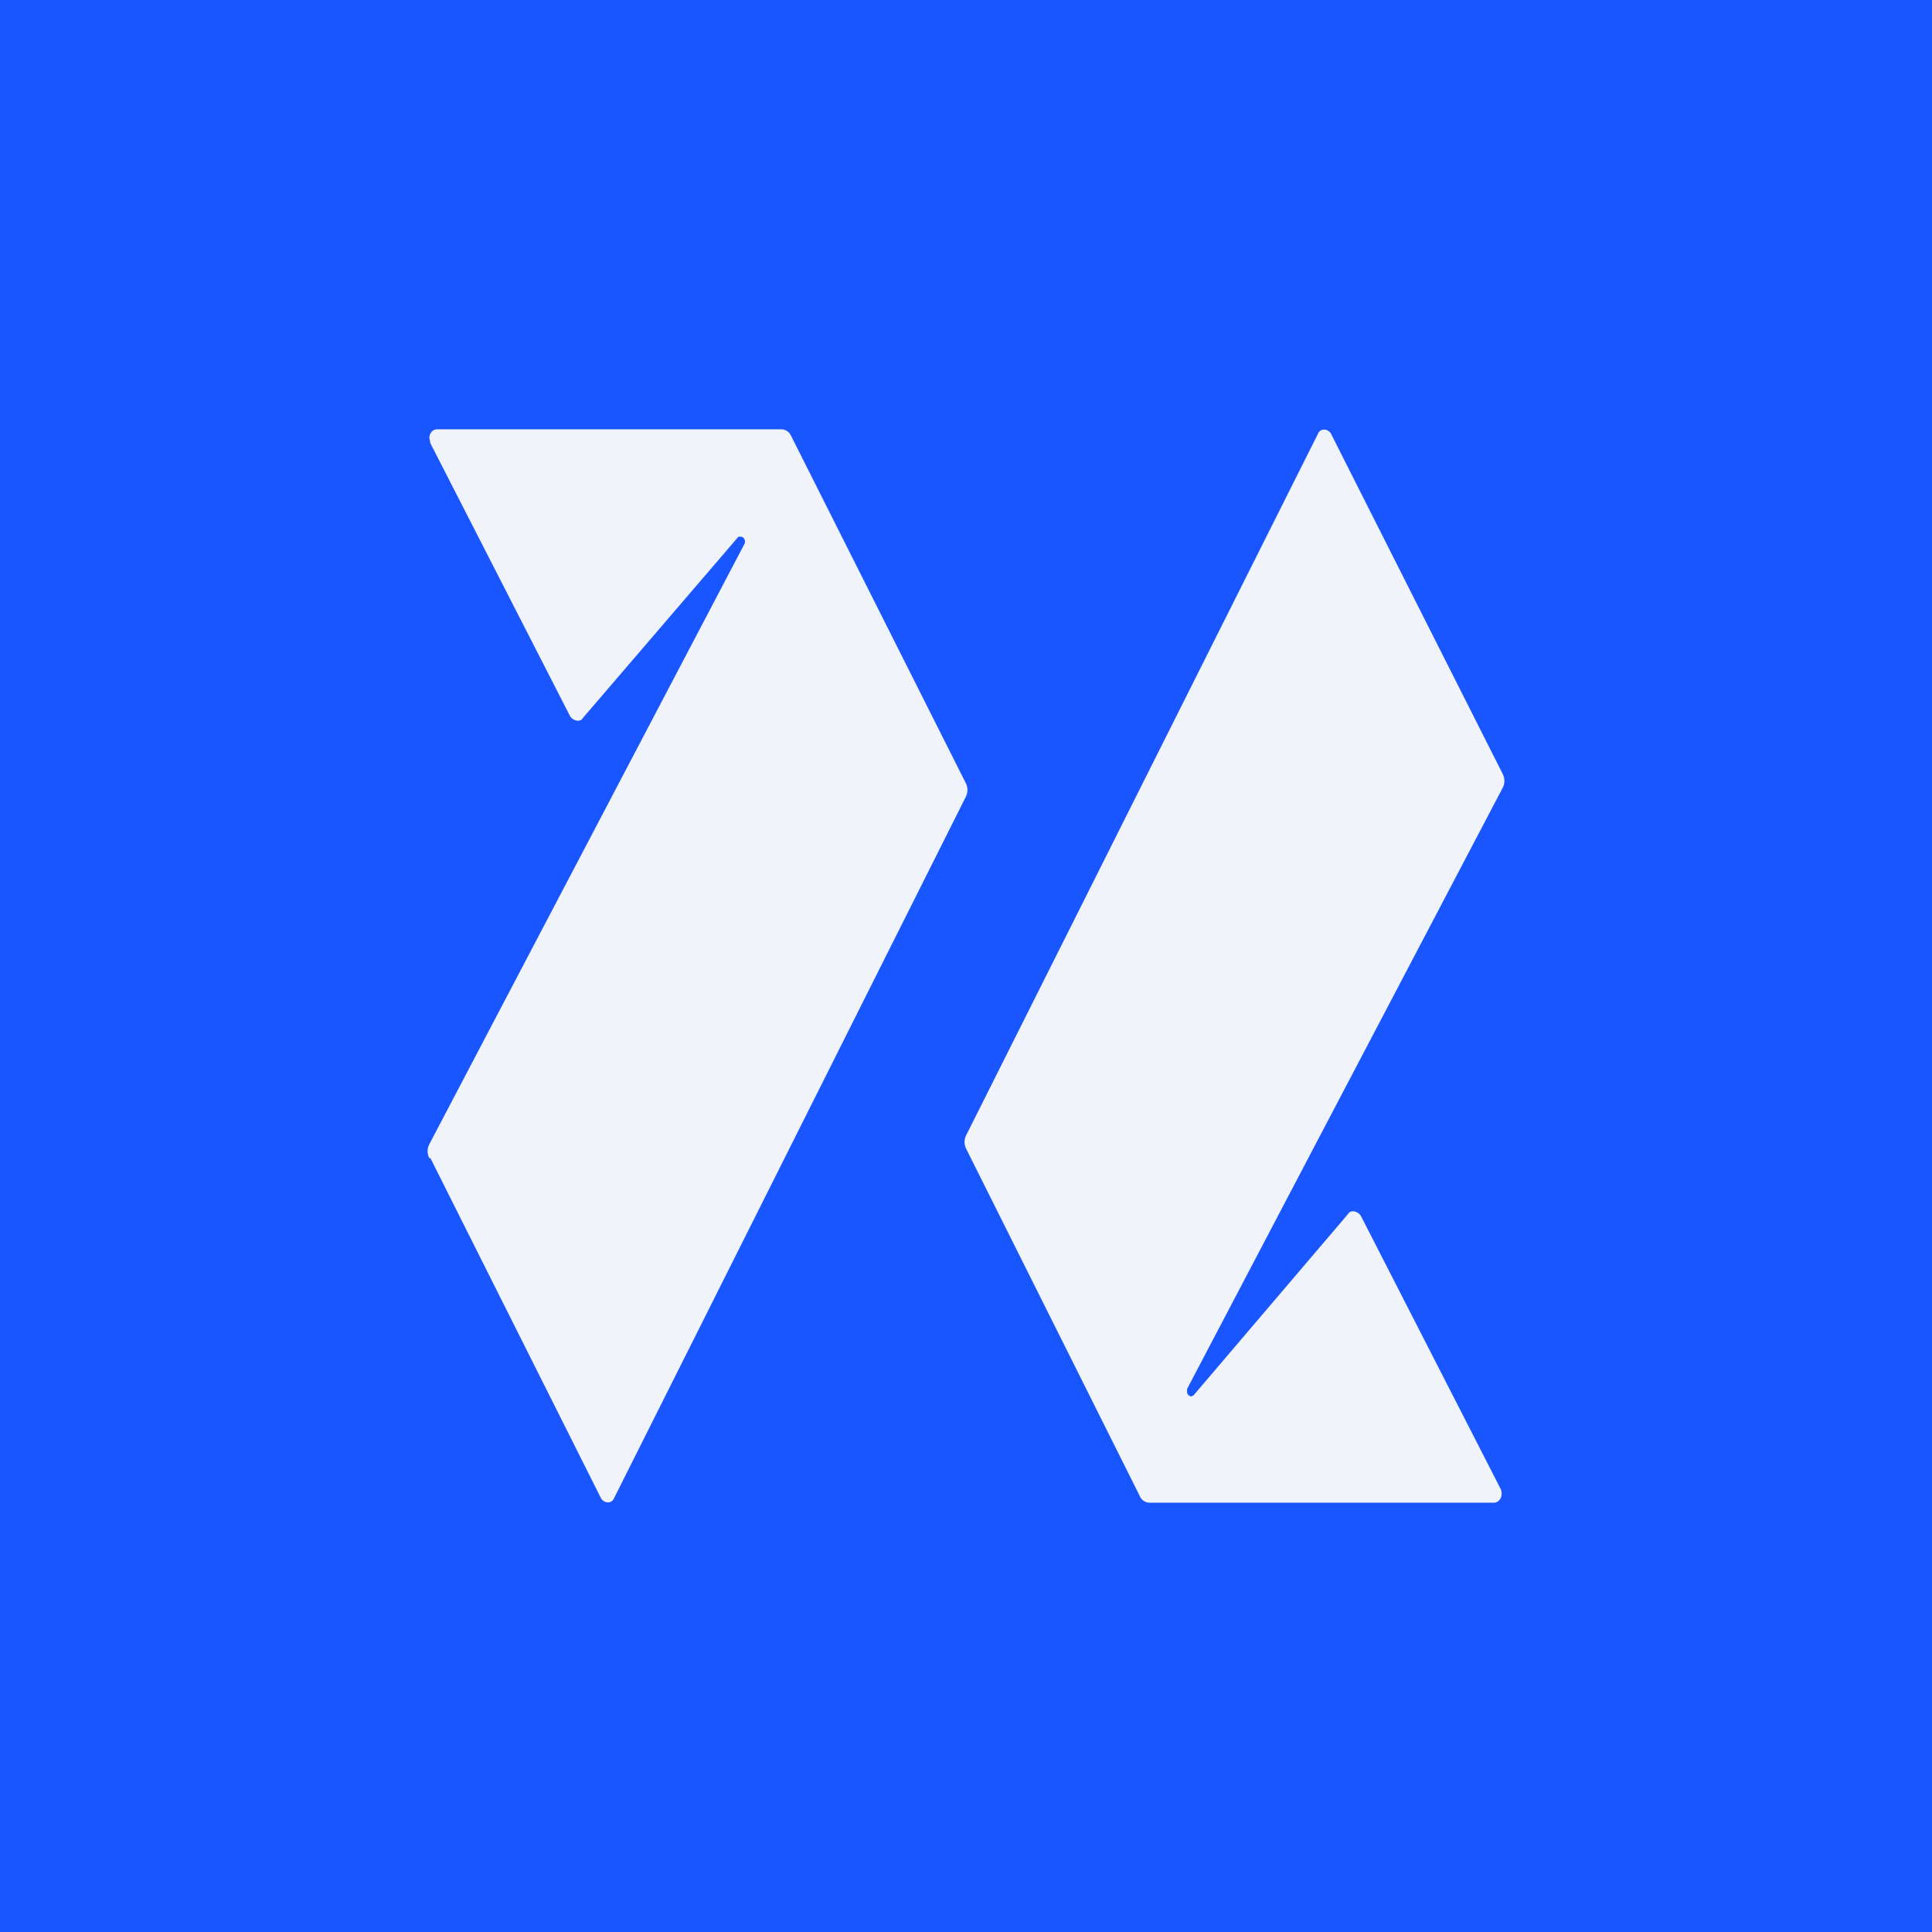
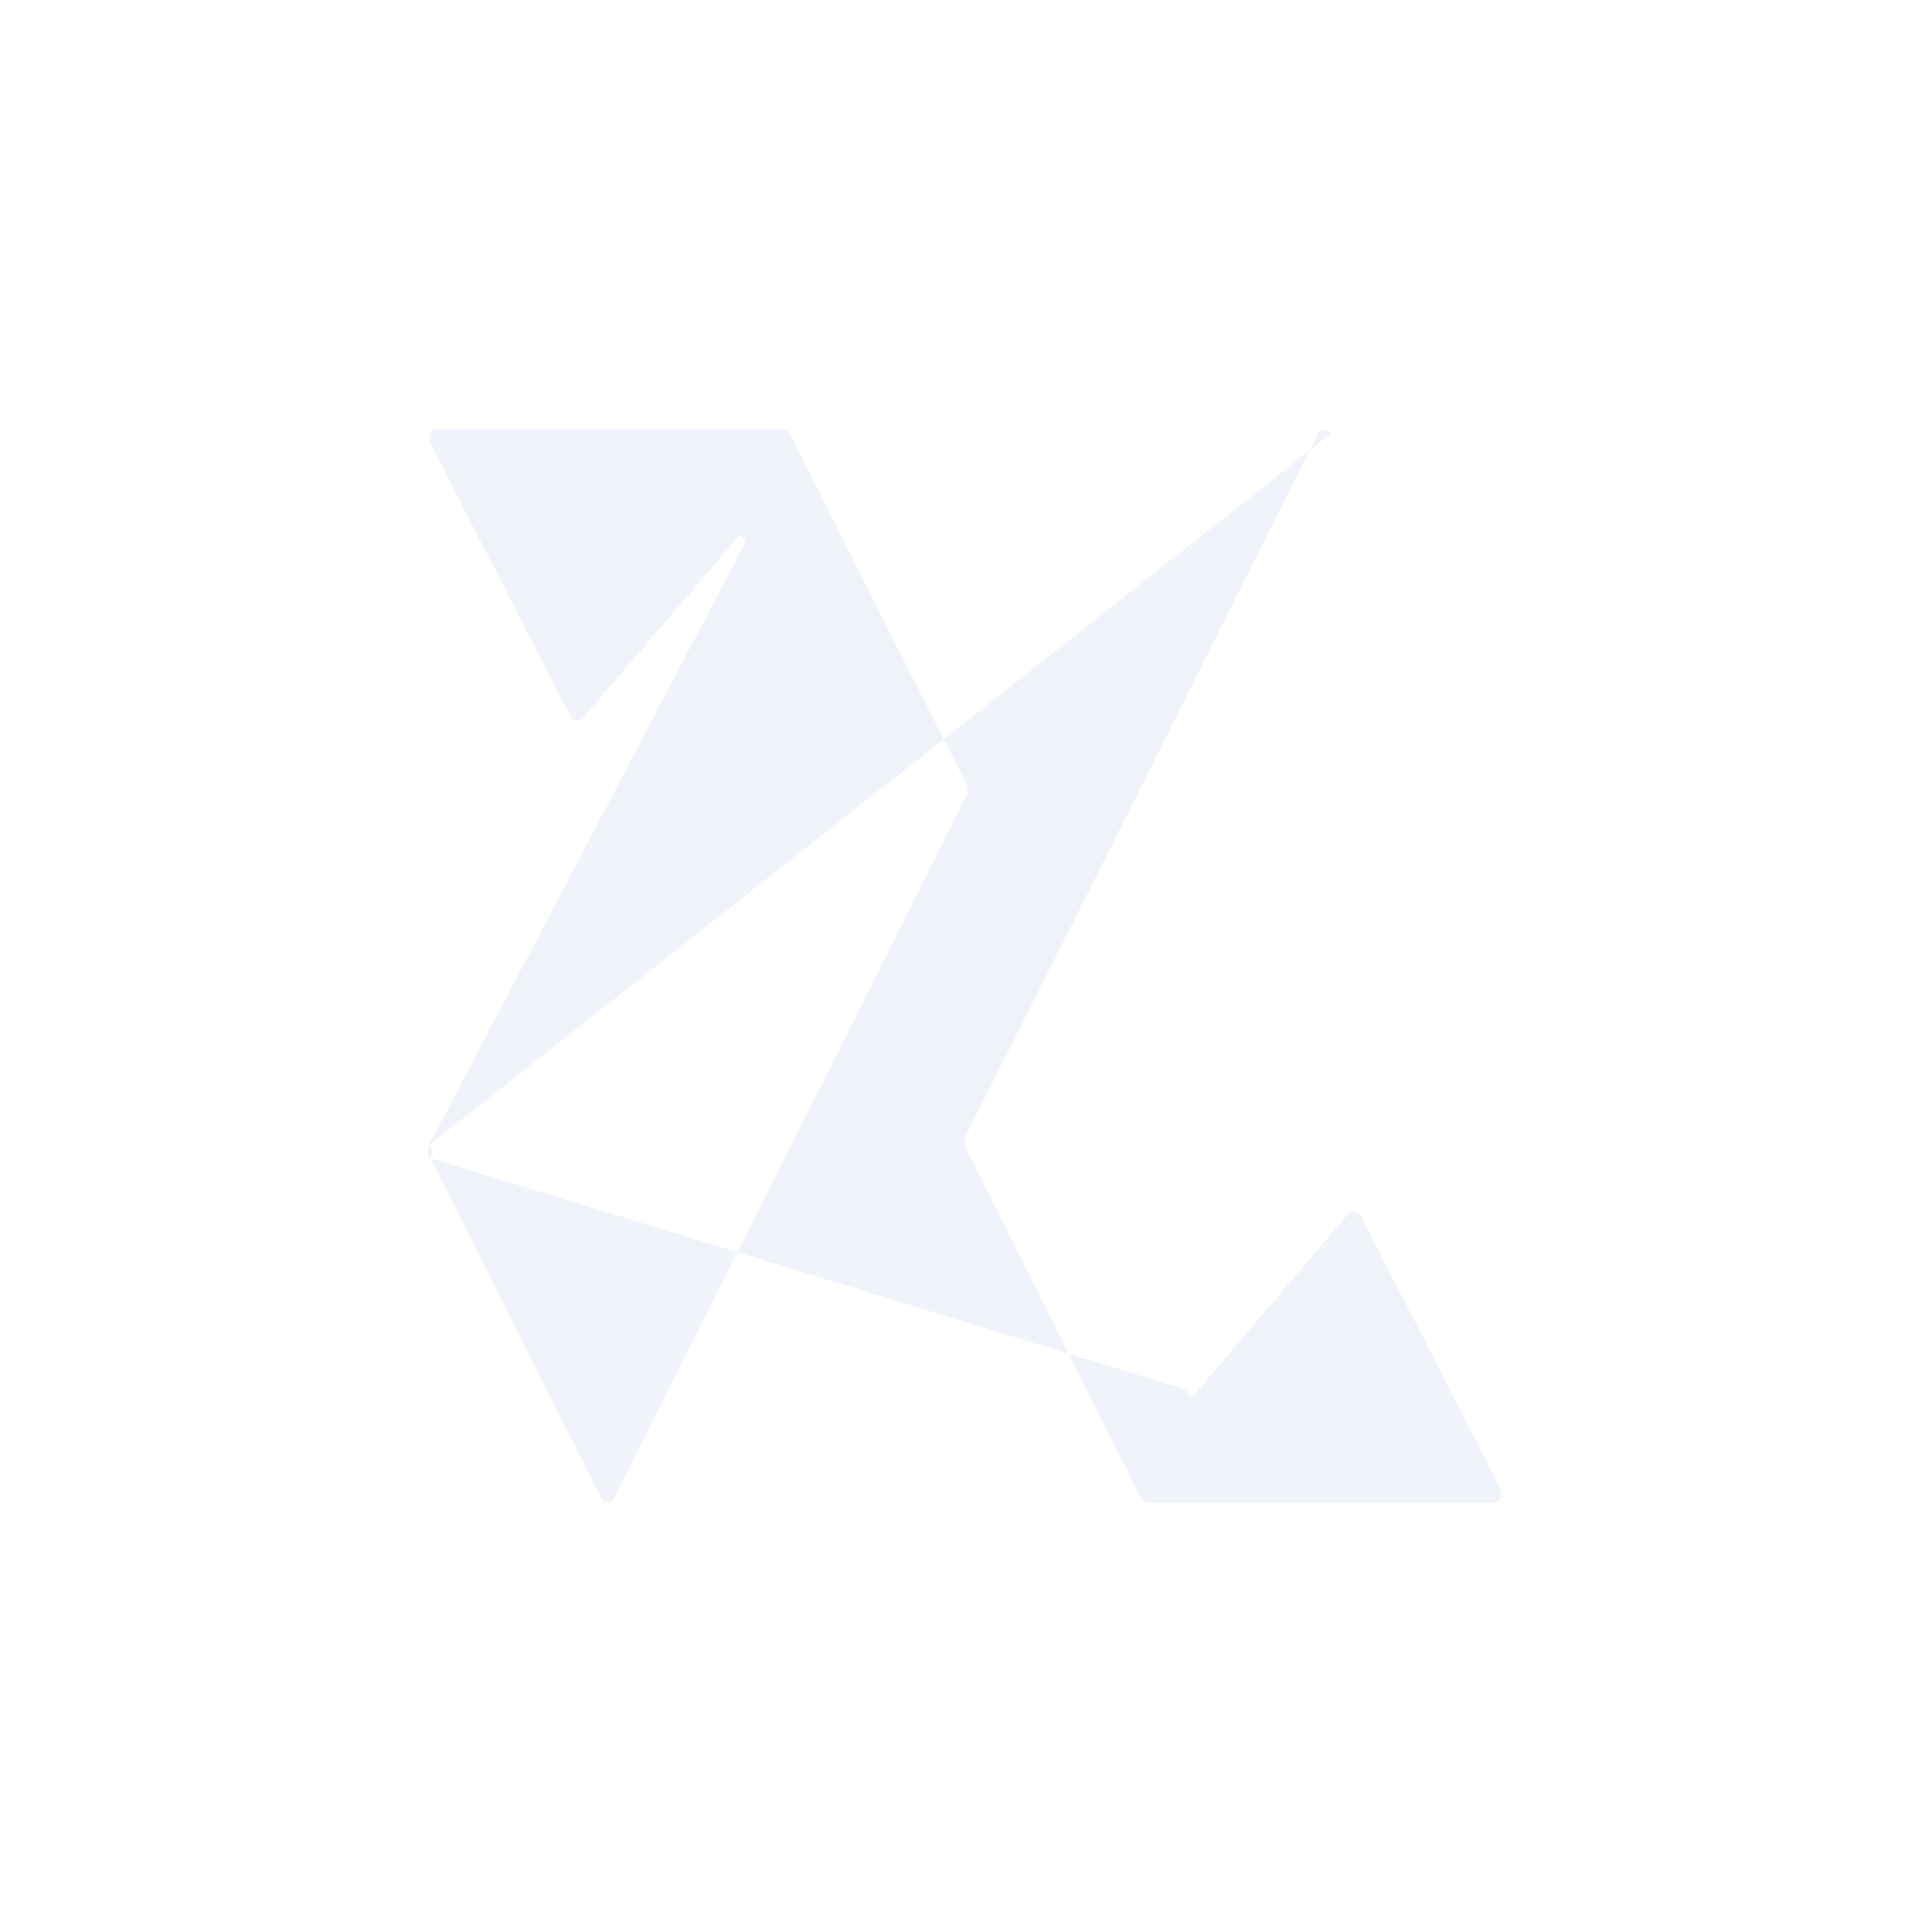
<svg xmlns="http://www.w3.org/2000/svg" width="18" height="18" viewBox="0 0 18 18">
-   <path fill="#1A56FF" d="M0 0h18v18H0z" />
-   <path d="m4.01 10.79 1.59 3.17c.03.05.1.05.12 0L9 7.42a.14.14 0 0 0 0-.12L7.37 4.06a.1.1 0 0 0-.1-.06h-3.2c-.04 0-.07.04-.07.08l.01.05 1.3 2.54c.03.05.1.06.12.02L6.88 5 6.9 5c.02 0 .04.02.04.04v.02L4 10.66a.14.14 0 0 0 0 .13ZM11.06 12.94 14 7.34a.14.14 0 0 0 0-.13L12.4 4.04c-.03-.05-.1-.05-.12 0L9 10.58a.14.14 0 0 0 0 .12l1.62 3.24a.1.1 0 0 0 .1.06h3.2c.04 0 .07-.04.07-.08a.1.1 0 0 0-.01-.05l-1.3-2.54c-.03-.05-.1-.06-.12-.02L11.12 13l-.02.01c-.02 0-.04-.02-.04-.04v-.02Z" fill="#F0F3FA" />
+   <path d="m4.01 10.79 1.59 3.17c.03.05.1.05.12 0L9 7.42a.14.14 0 0 0 0-.12L7.37 4.06a.1.1 0 0 0-.1-.06h-3.2c-.04 0-.07.04-.07.08l.01.05 1.3 2.54c.03.05.1.06.12.02L6.88 5 6.9 5c.02 0 .04.02.04.04v.02L4 10.66a.14.14 0 0 0 0 .13Za.14.14 0 0 0 0-.13L12.4 4.04c-.03-.05-.1-.05-.12 0L9 10.58a.14.14 0 0 0 0 .12l1.62 3.24a.1.1 0 0 0 .1.06h3.2c.04 0 .07-.04.07-.08a.1.1 0 0 0-.01-.05l-1.3-2.54c-.03-.05-.1-.06-.12-.02L11.12 13l-.02.01c-.02 0-.04-.02-.04-.04v-.02Z" fill="#F0F3FA" />
</svg>